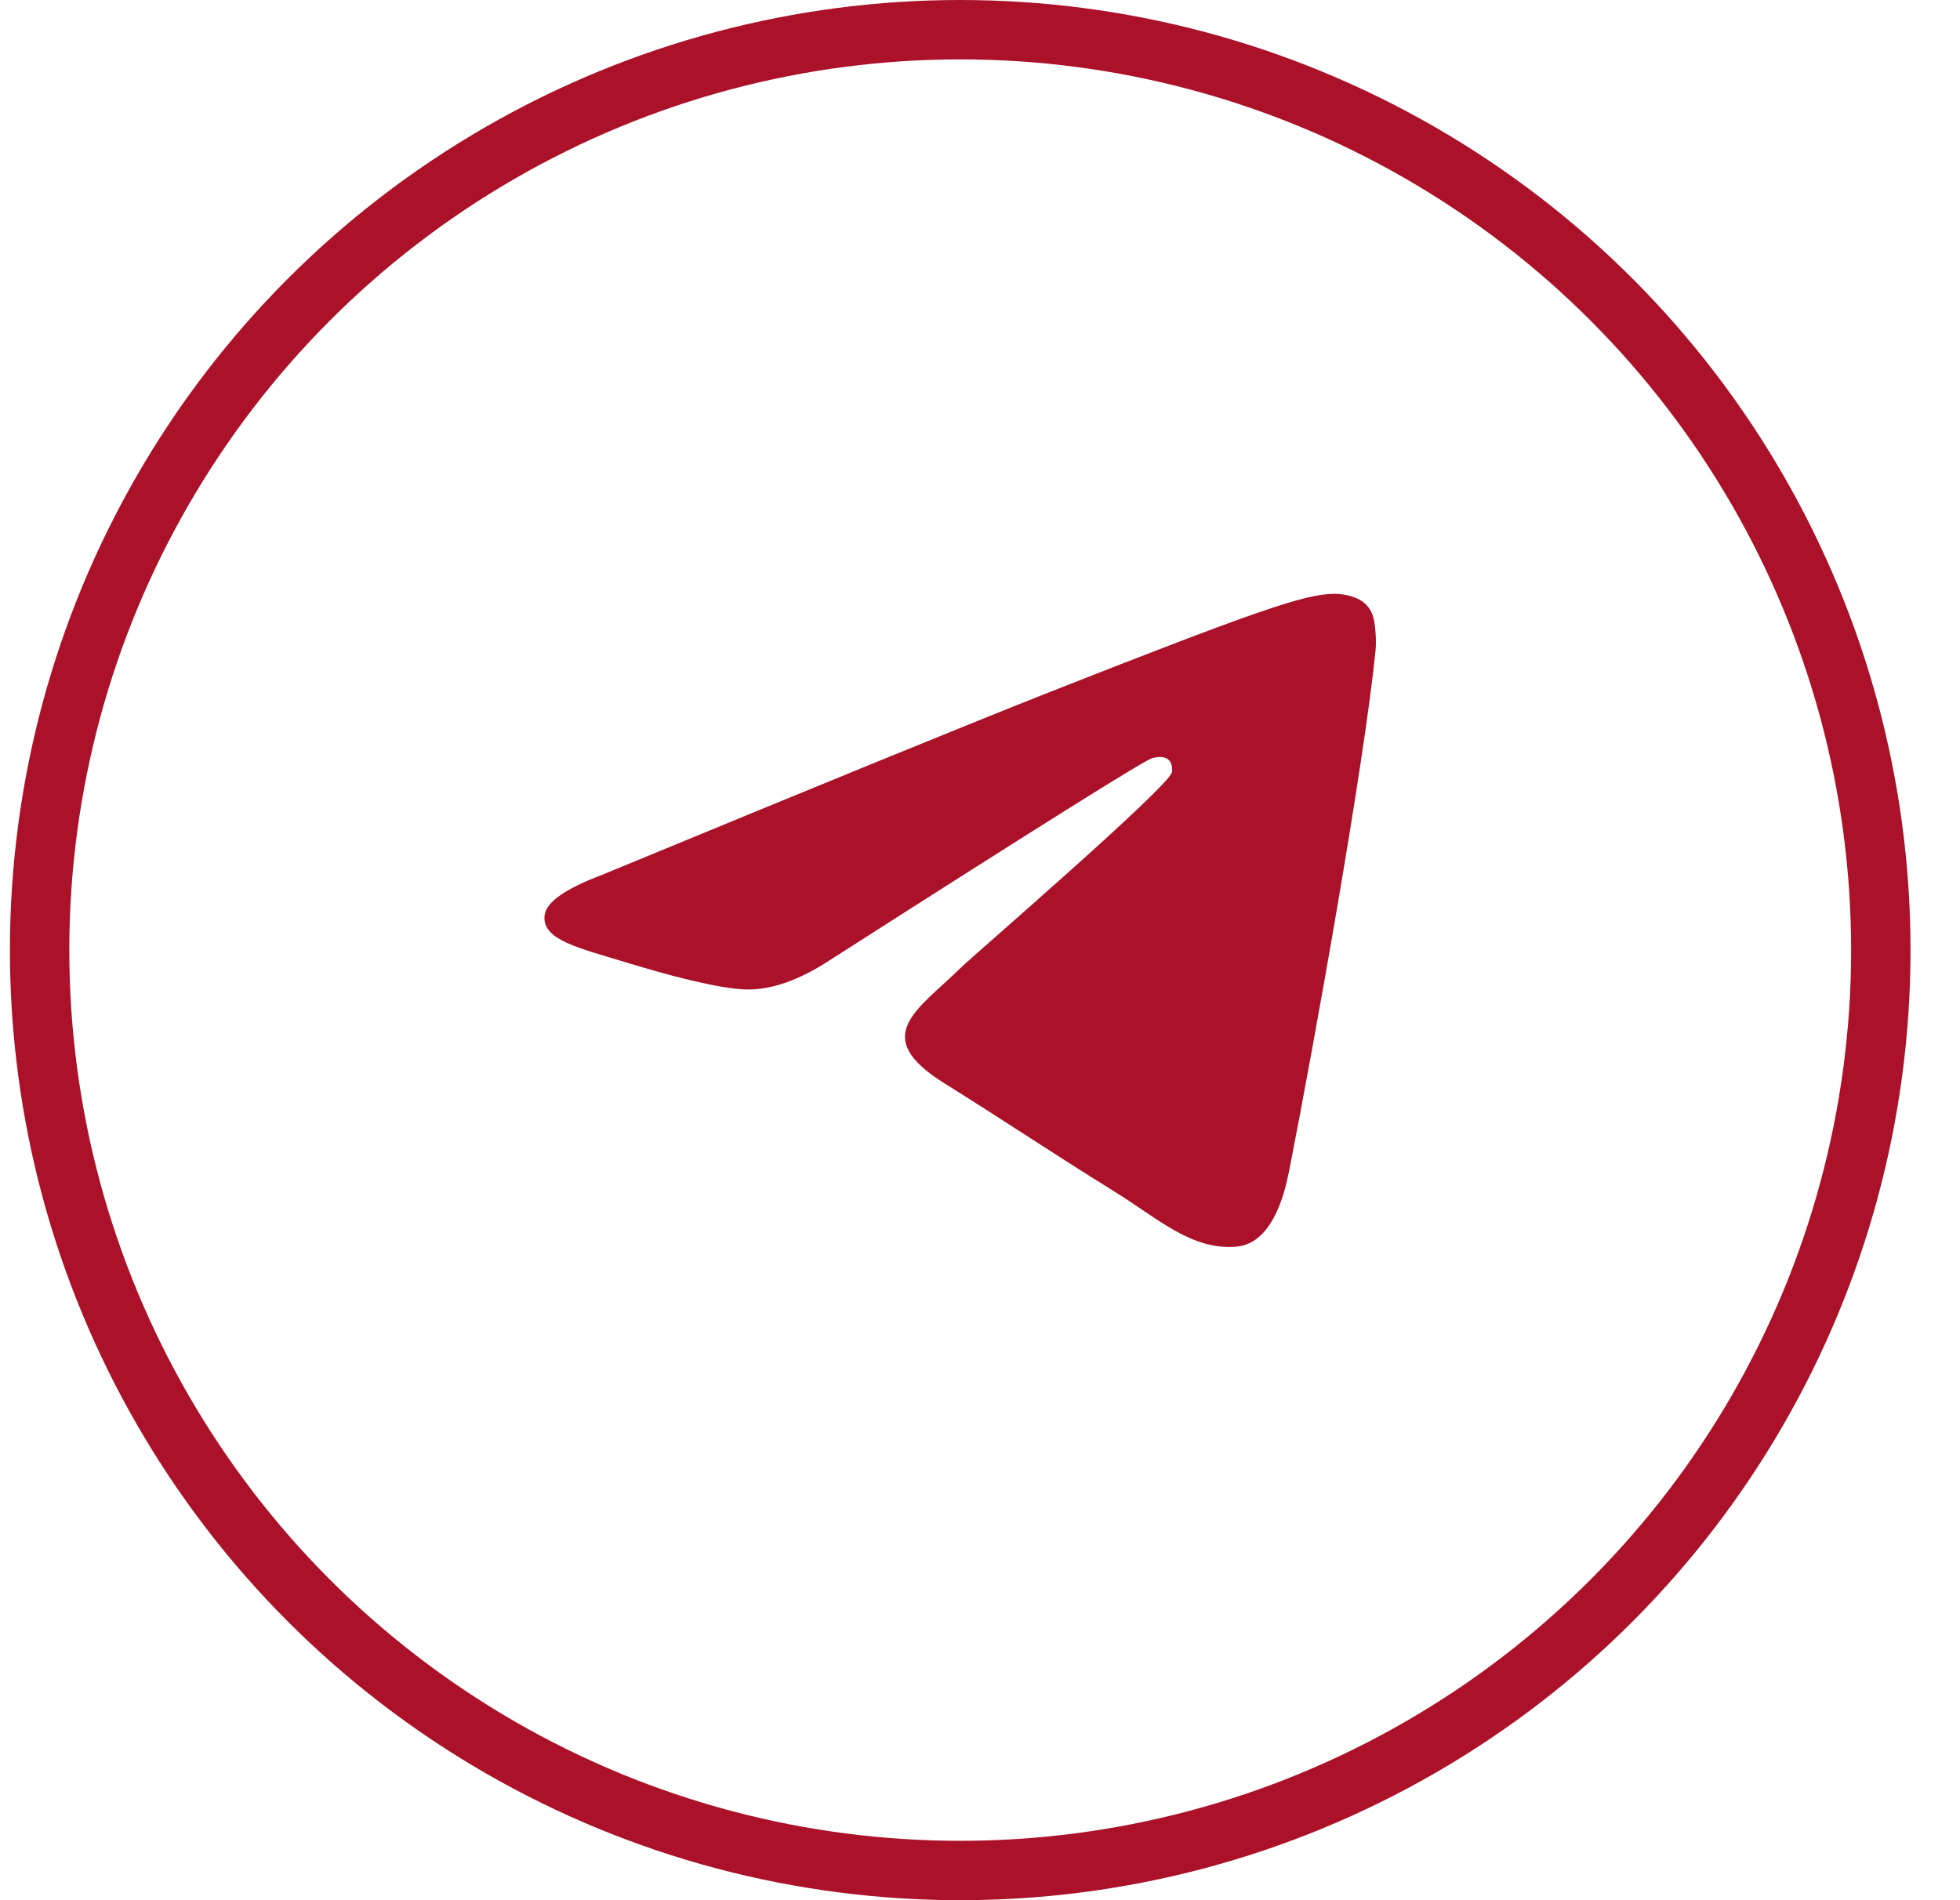
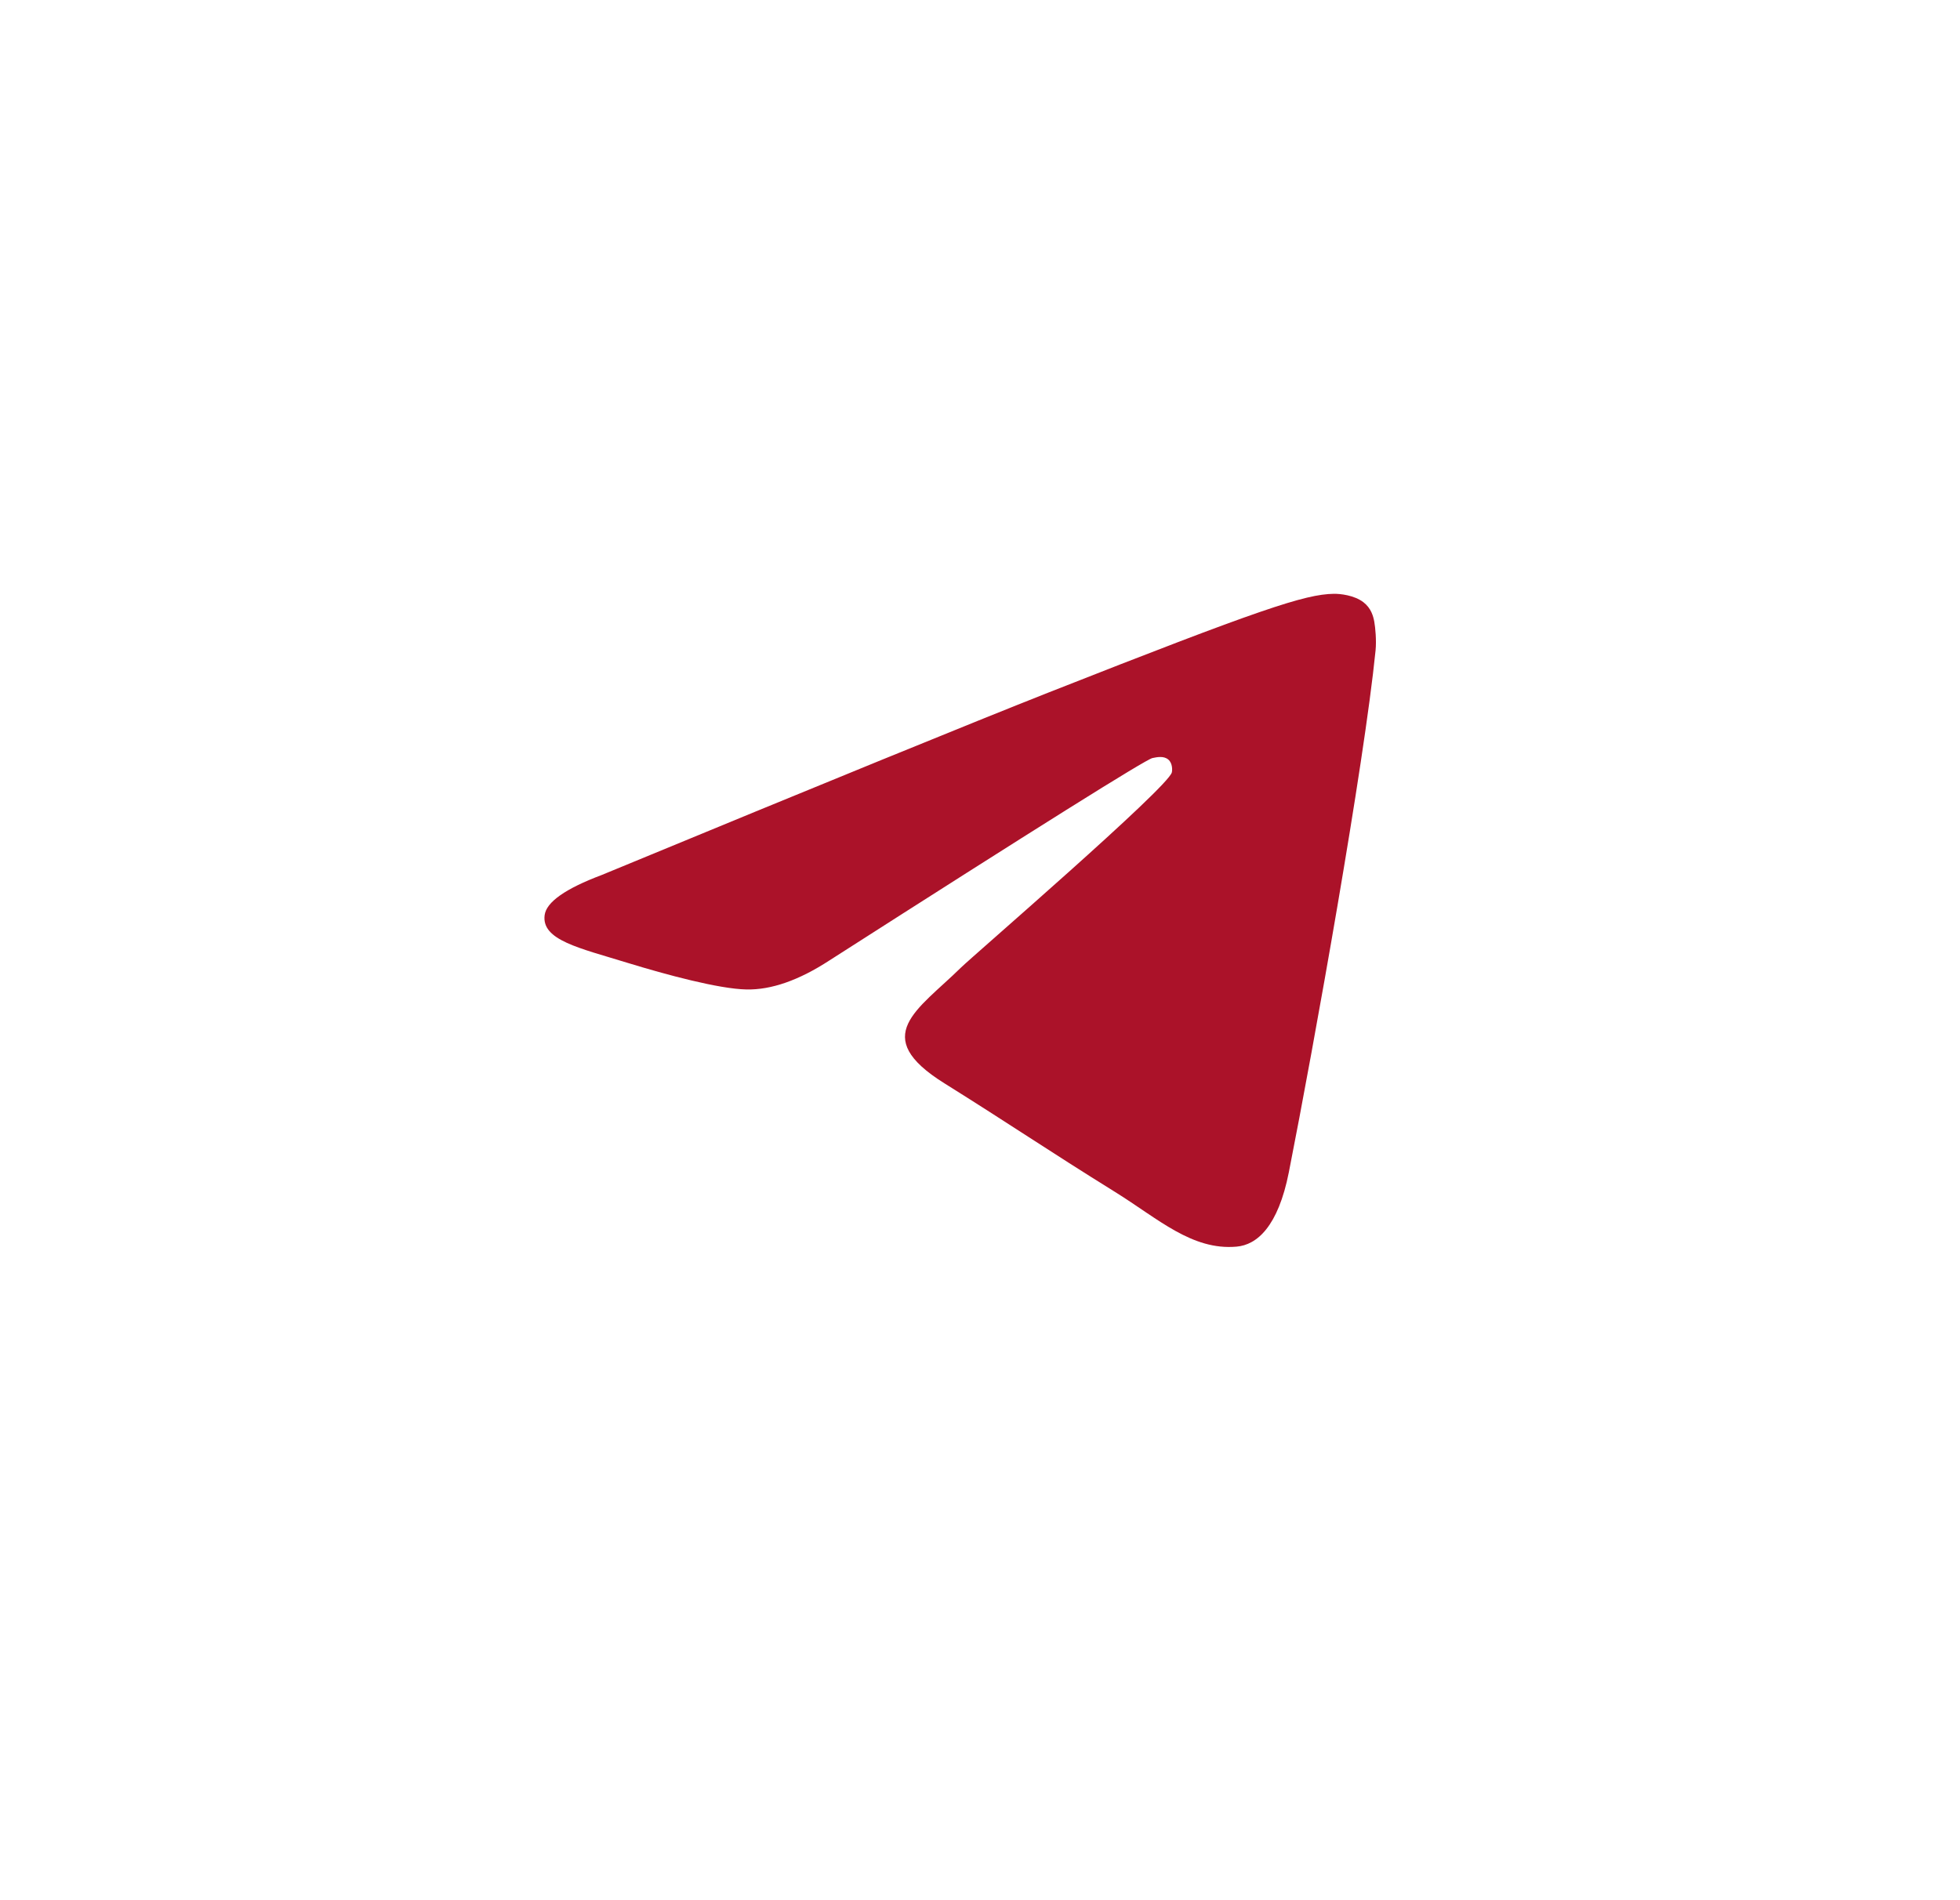
<svg xmlns="http://www.w3.org/2000/svg" width="33" height="32" viewBox="0 0 33 32" fill="none">
  <path d="M10.129 14.736C13.887 13.183 16.393 12.16 17.647 11.665C21.227 10.254 21.971 10.008 22.456 10C22.563 9.998 22.801 10.023 22.956 10.142C23.086 10.243 23.122 10.378 23.139 10.473C23.156 10.568 23.177 10.785 23.16 10.954C22.966 12.887 22.127 17.577 21.7 19.741C21.519 20.657 21.163 20.965 20.819 20.994C20.07 21.06 19.502 20.526 18.777 20.075C17.642 19.37 17.001 18.931 15.9 18.243C14.627 17.448 15.452 17.01 16.178 16.296C16.367 16.109 19.666 13.265 19.73 13.007C19.738 12.975 19.745 12.854 19.67 12.791C19.594 12.727 19.483 12.749 19.403 12.766C19.289 12.791 17.477 13.926 13.965 16.174C13.451 16.509 12.985 16.672 12.567 16.663C12.107 16.654 11.221 16.416 10.563 16.214C9.756 15.965 9.114 15.833 9.17 15.411C9.199 15.191 9.519 14.966 10.129 14.736Z" fill="#AB1229" />
-   <circle cx="16.167" cy="16" r="15.5" stroke="#AB1229" />
</svg>